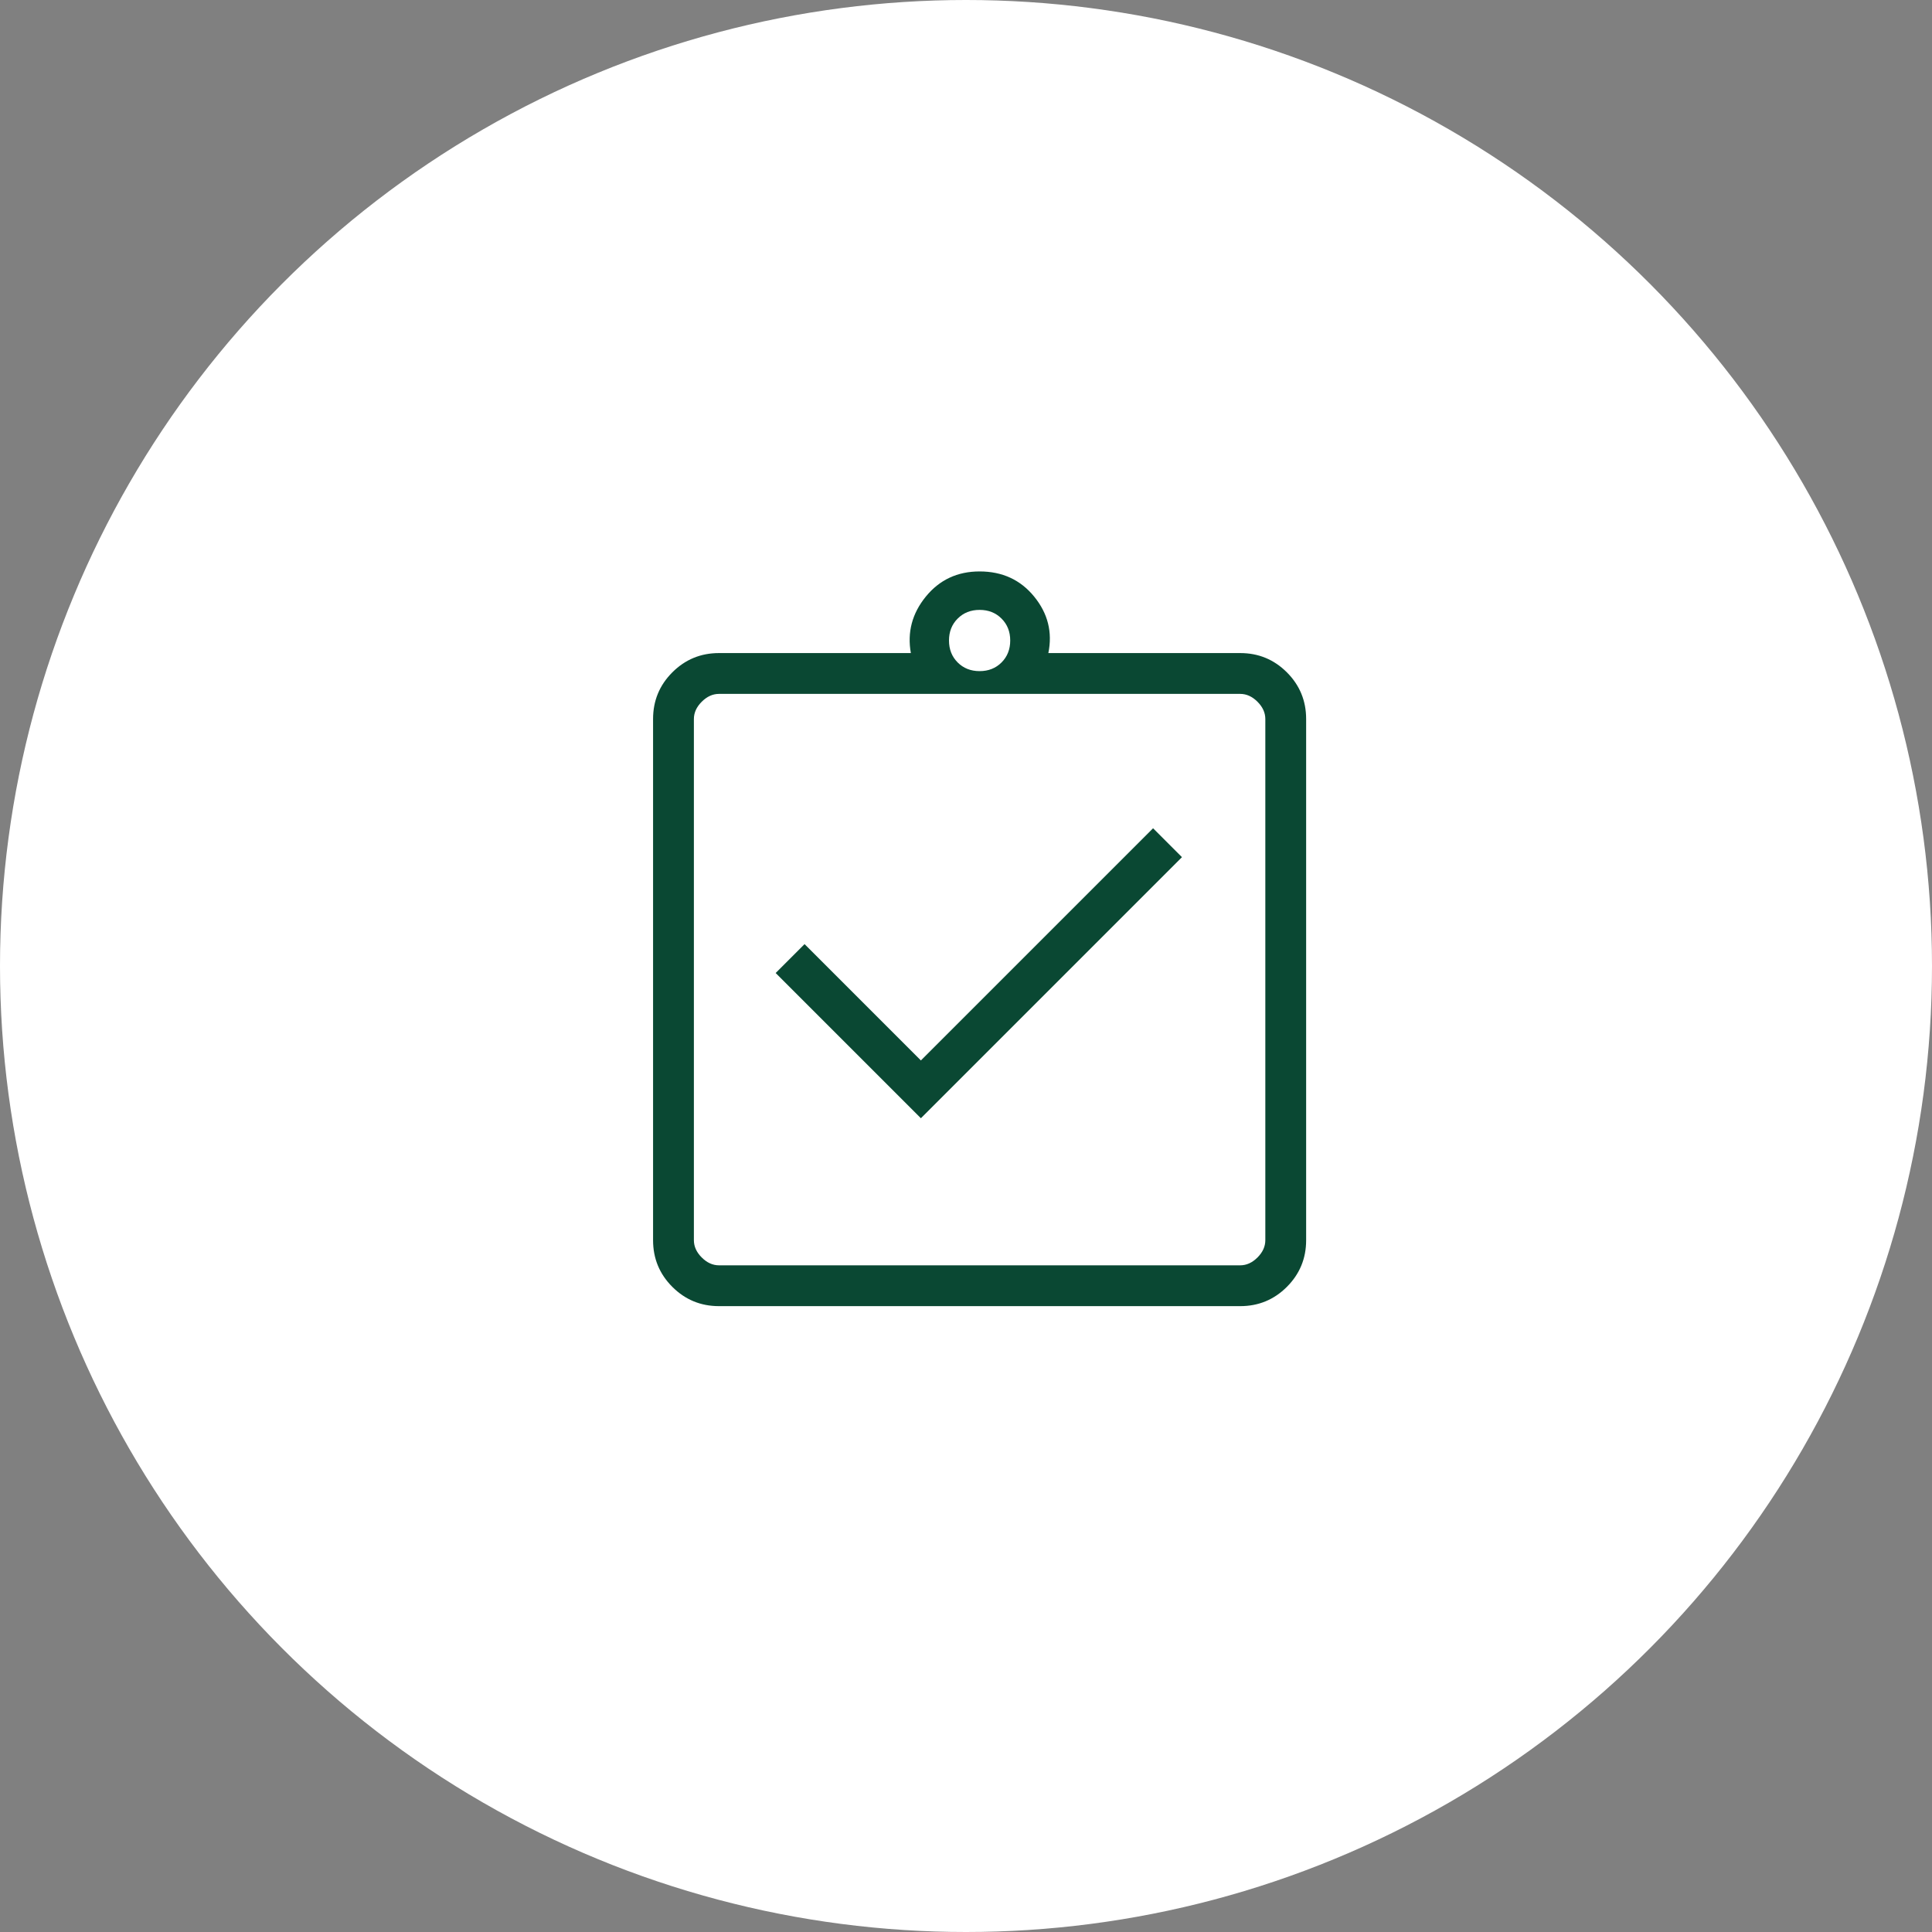
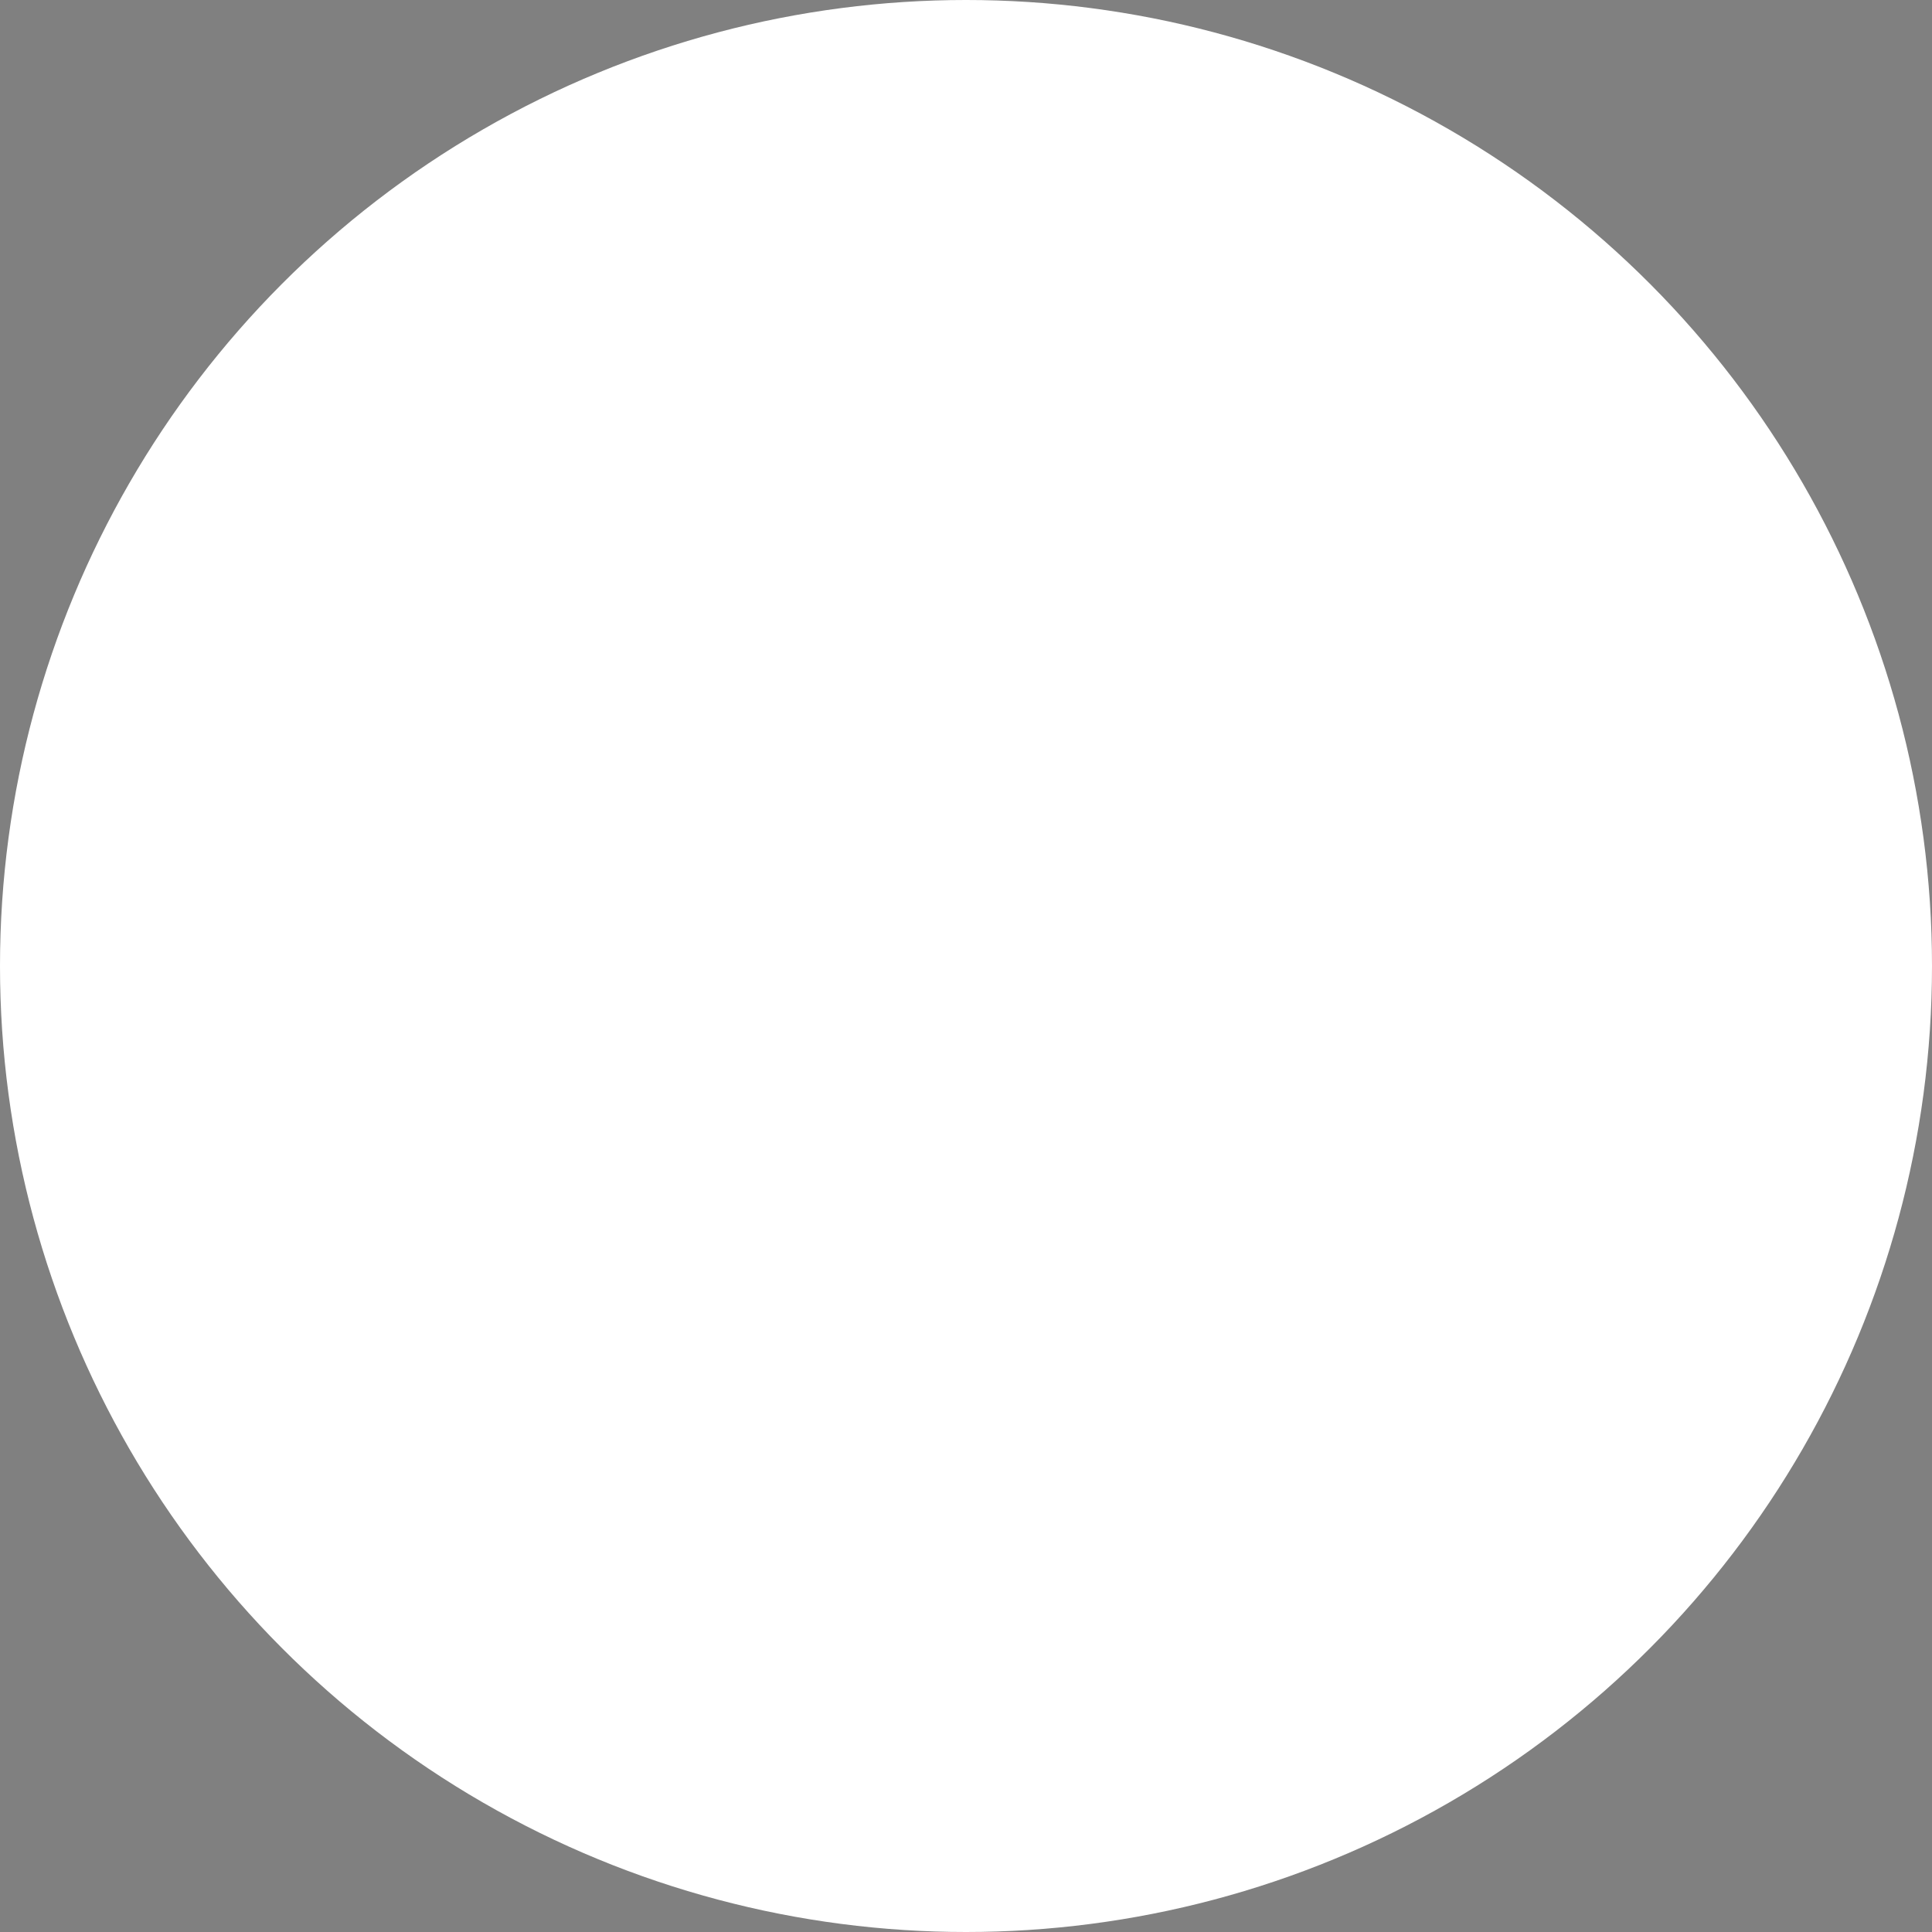
<svg xmlns="http://www.w3.org/2000/svg" width="142" height="142" viewBox="0 0 142 142" fill="none">
  <rect x="0" y="0" width="142" height="142" fill="#808080" stroke="none" />
  <circle cx="71" cy="71" r="71" fill="white" />
  <mask id="mask0_801_592" style="mask-type:alpha" maskUnits="userSpaceOnUse" x="36" y="36" width="72" height="72">
    <rect x="36" y="36" width="72" height="72" fill="#D9D9D9" />
  </mask>
  <g mask="url(#mask0_801_592)">
-     <path d="M67.684 82.189L86.873 63L84.75 60.877L67.684 77.942L59.135 69.392L57.011 71.516L67.684 82.189ZM52.846 96C51.504 96 50.361 95.528 49.416 94.584C48.472 93.64 48 92.496 48 91.154V52.847C48 51.504 48.472 50.361 49.416 49.416C50.361 48.472 51.504 48 52.846 48H66.947C66.673 46.469 67.039 45.087 68.045 43.852C69.051 42.617 70.369 42 72 42C73.669 42 75.007 42.617 76.013 43.852C77.019 45.087 77.365 46.469 77.053 48H91.153C92.496 48 93.639 48.472 94.584 49.416C95.528 50.361 96 51.504 96 52.847V91.154C96 92.496 95.528 93.64 94.584 94.584C93.639 95.528 92.496 96 91.153 96H52.846ZM52.846 93H91.153C91.615 93 92.039 92.808 92.423 92.424C92.808 92.039 93 91.616 93 91.154V52.847C93 52.385 92.808 51.962 92.423 51.577C92.039 51.193 91.615 51 91.153 51H52.846C52.385 51 51.961 51.193 51.577 51.577C51.192 51.962 51 52.385 51 52.847V91.154C51 91.616 51.192 92.039 51.577 92.424C51.961 92.808 52.385 93 52.846 93ZM72 49.327C72.65 49.327 73.188 49.114 73.612 48.69C74.037 48.264 74.25 47.727 74.25 47.077C74.25 46.427 74.037 45.889 73.612 45.465C73.188 45.039 72.65 44.827 72 44.827C71.35 44.827 70.812 45.039 70.388 45.465C69.963 45.889 69.75 46.427 69.75 47.077C69.75 47.727 69.963 48.264 70.388 48.69C70.812 49.114 71.35 49.327 72 49.327Z" fill="#0A4833" />
-   </g>
+     </g>
</svg>